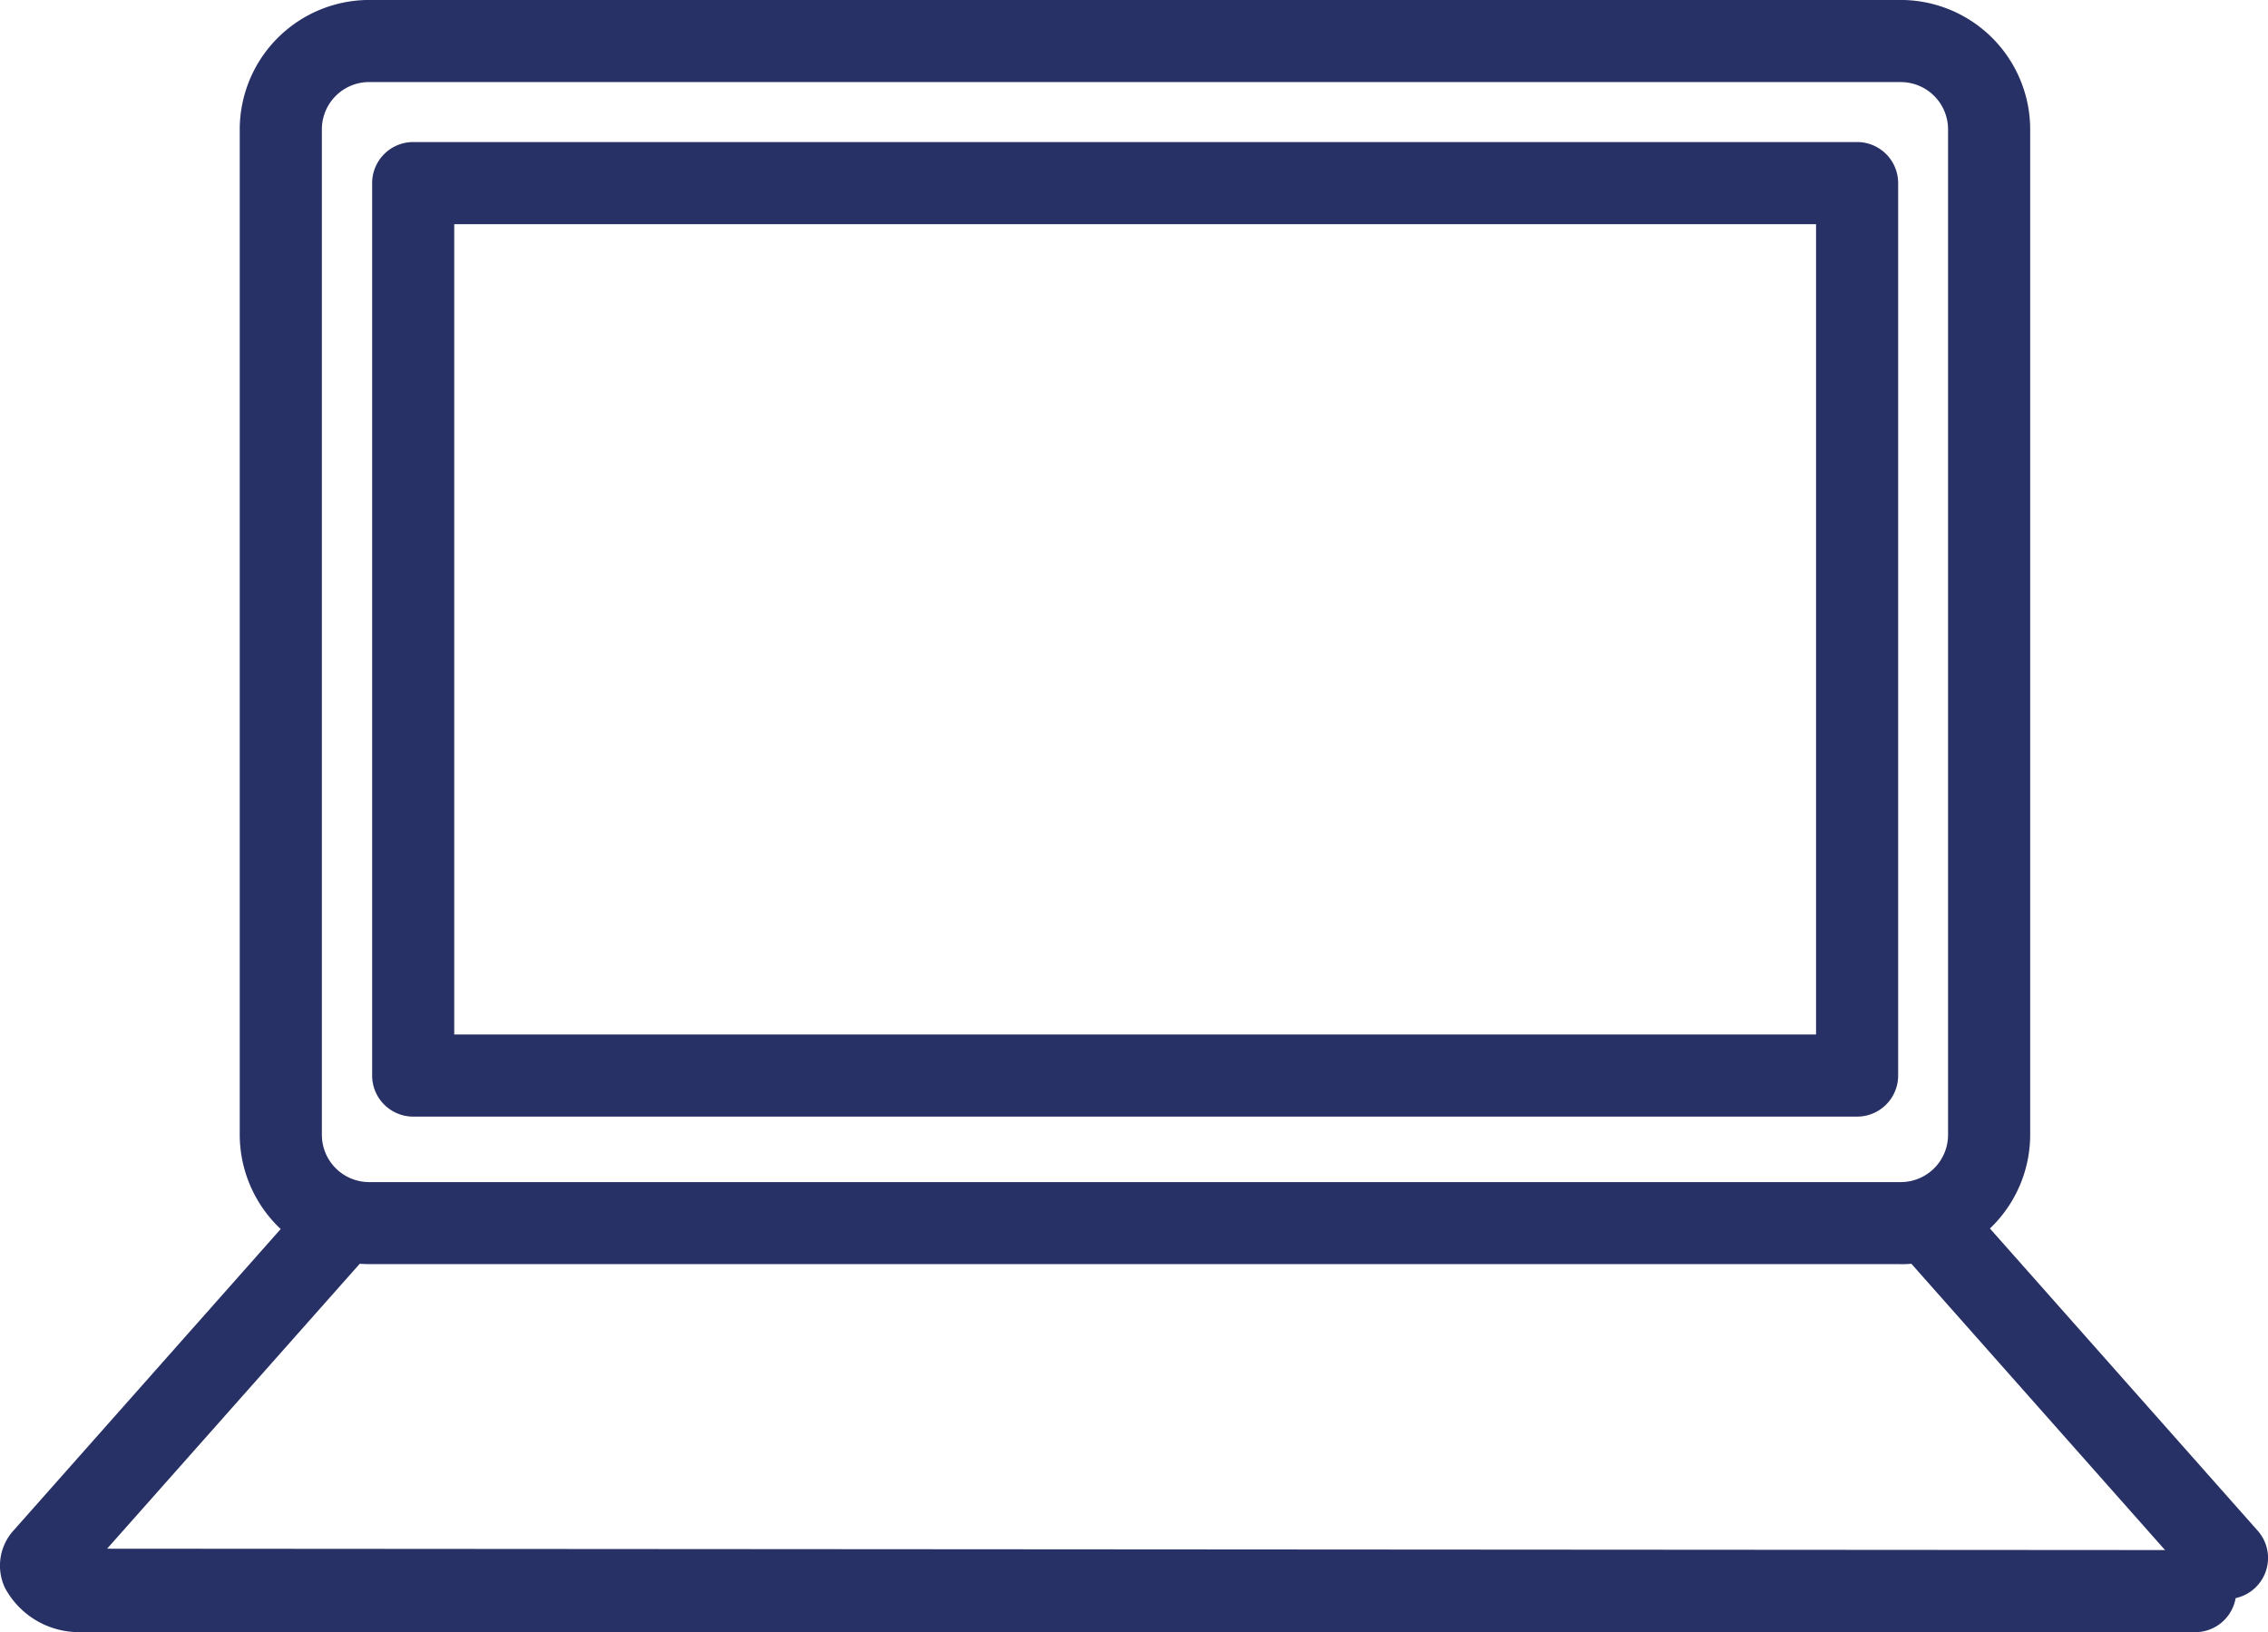
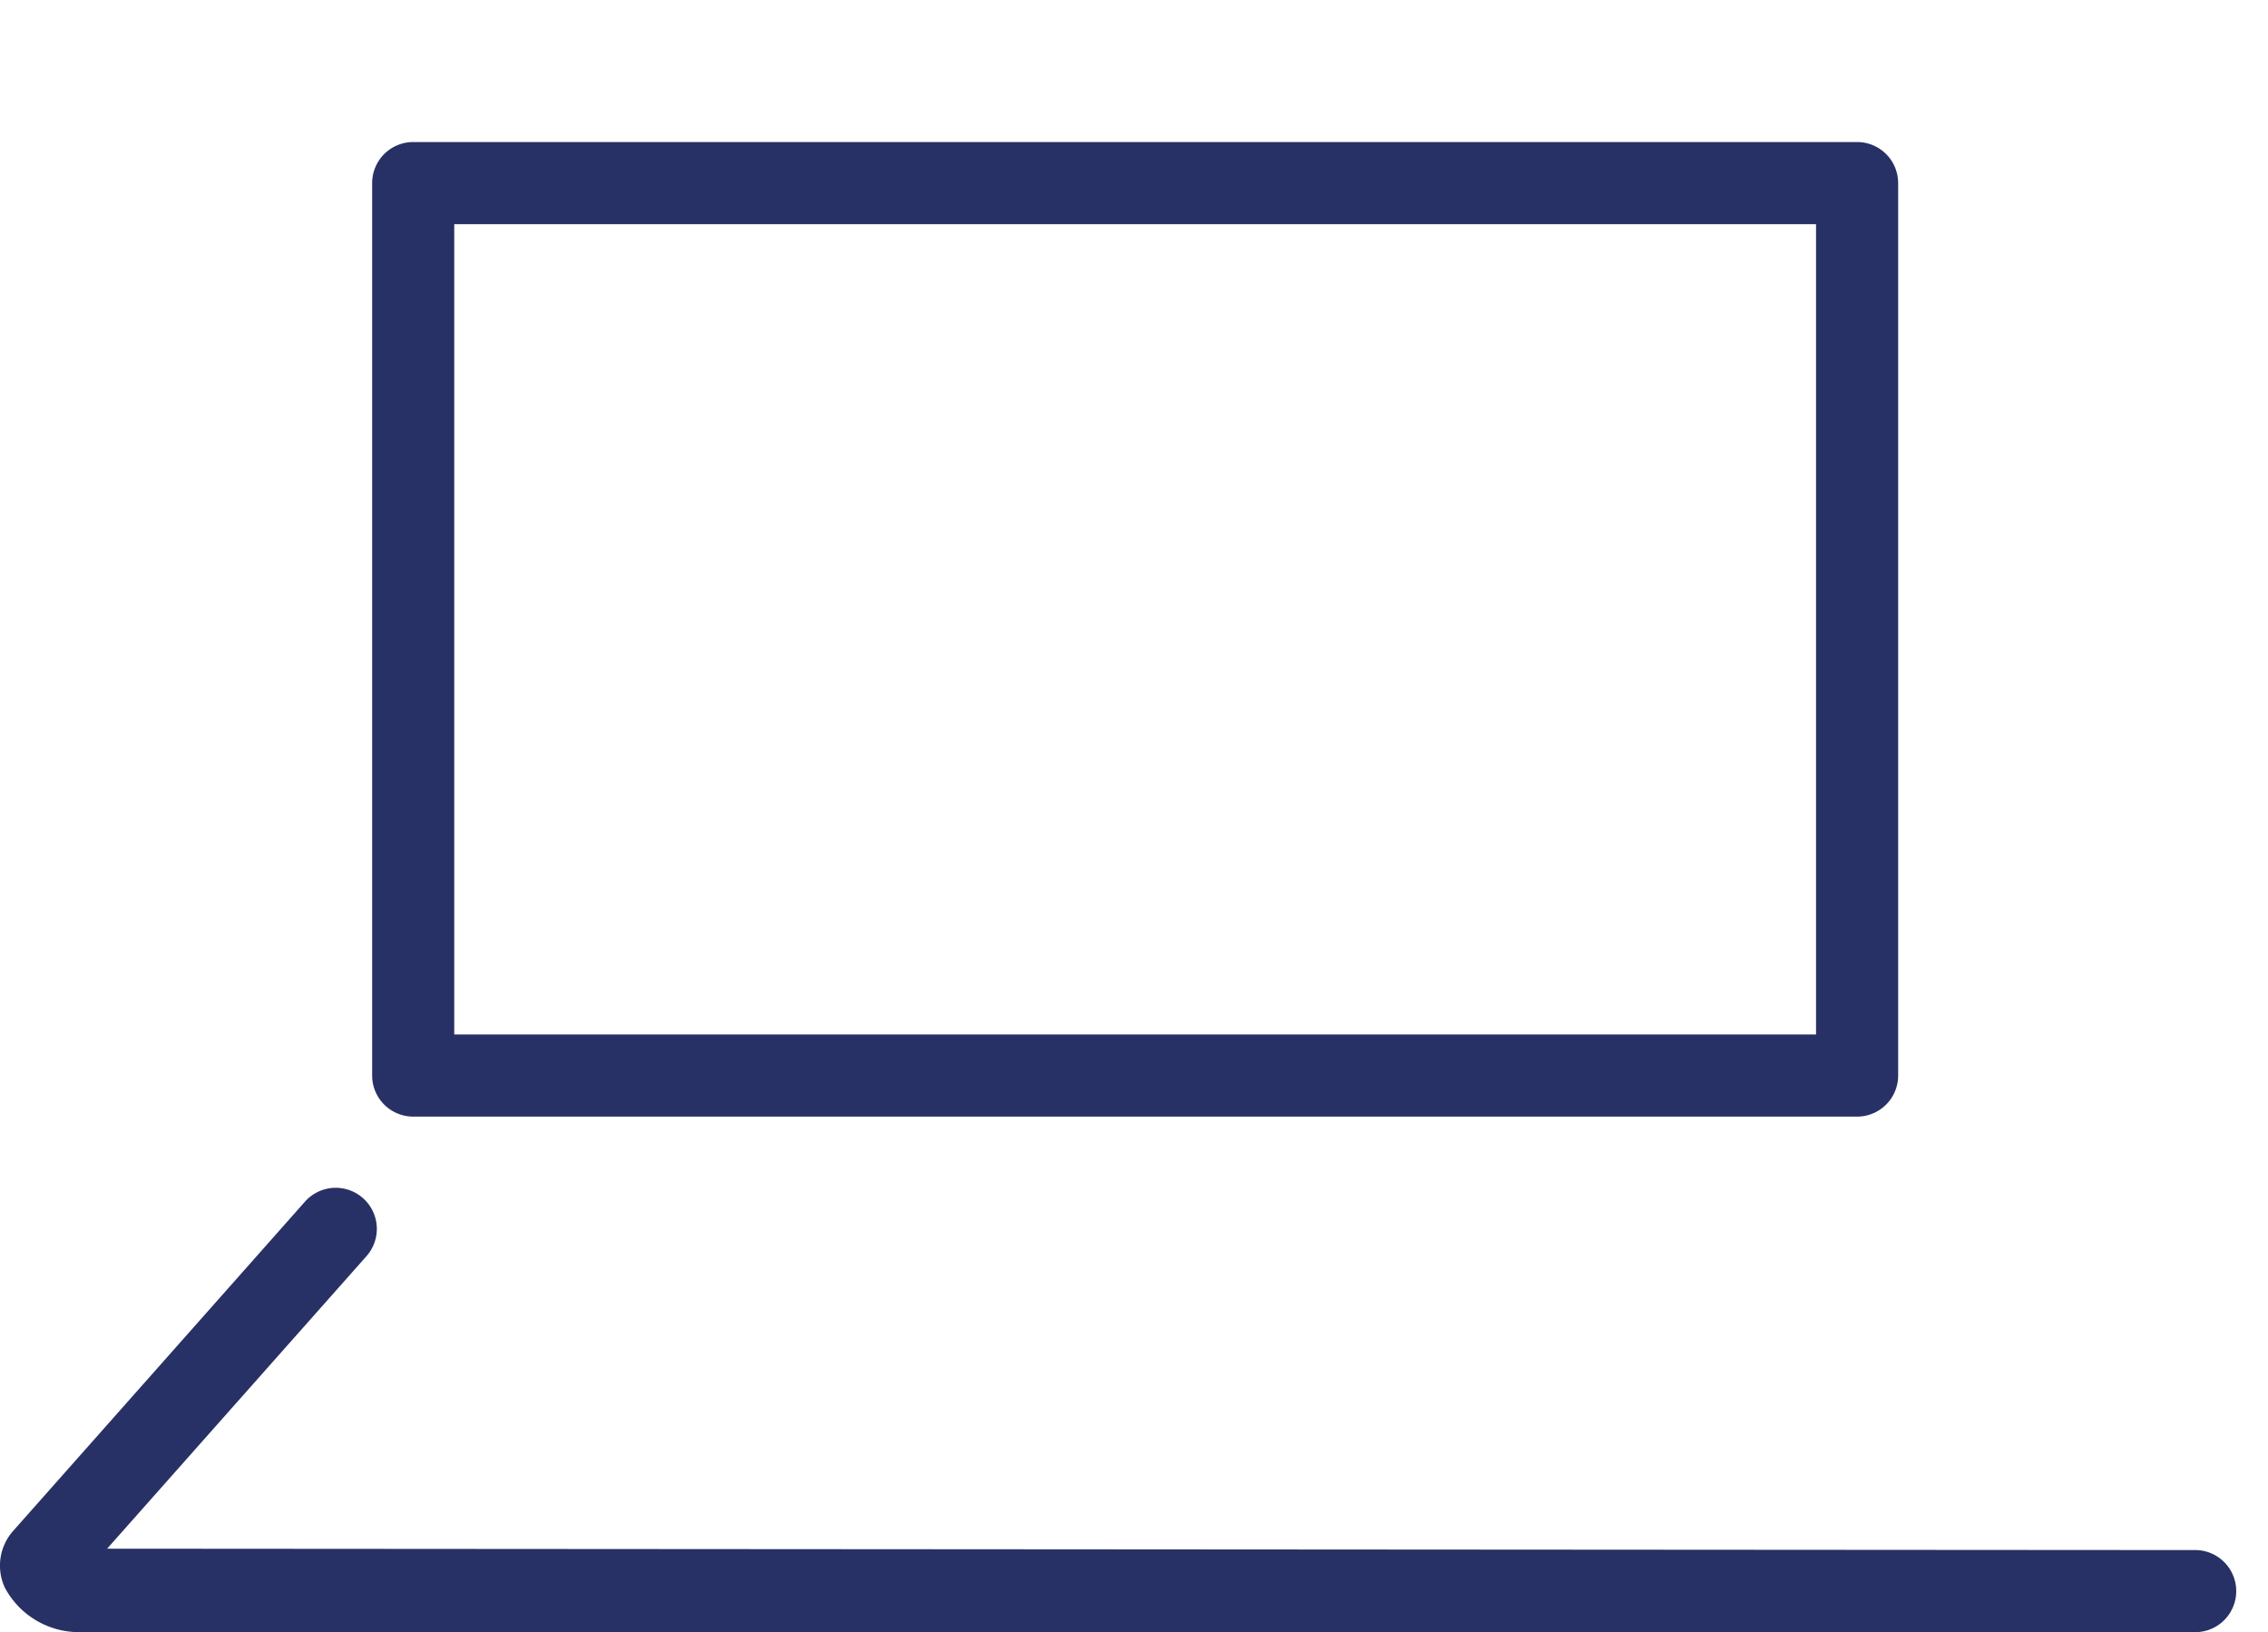
<svg xmlns="http://www.w3.org/2000/svg" width="62.352" height="44.874" viewBox="0 0 62.352 44.874">
  <defs>
    <clipPath id="clip-path">
      <rect id="Rectangle_1262" data-name="Rectangle 1262" width="62.352" height="44.873" fill="#283165" />
    </clipPath>
  </defs>
  <g id="Groupe_3460" data-name="Groupe 3460" transform="translate(0 0)">
    <g id="Groupe_3459" data-name="Groupe 3459" transform="translate(0 0)" clip-path="url(#clip-path)">
-       <path id="Tracé_328" data-name="Tracé 328" d="M49.87,34.755H7.763A3.564,3.564,0,0,1,4.205,31.2V3.558A3.563,3.563,0,0,1,7.763,0H49.87a3.562,3.562,0,0,1,3.558,3.558V31.2a3.563,3.563,0,0,1-3.558,3.558M7.763,2.257a1.3,1.3,0,0,0-1.3,1.3V31.2a1.3,1.3,0,0,0,1.3,1.3H49.87a1.3,1.3,0,0,0,1.3-1.3V3.558a1.3,1.3,0,0,0-1.3-1.3Z" transform="translate(2.386 -0.001)" fill="#283165" />
-       <path id="Tracé_329" data-name="Tracé 329" d="M42.372,32.143a1.126,1.126,0,0,1-.846-.381l-8.019-9.051a1.129,1.129,0,0,1,1.69-1.5l8.019,9.051a1.129,1.129,0,0,1-.843,1.878" transform="translate(18.853 11.822)" fill="#283165" />
      <path id="Tracé_330" data-name="Tracé 330" d="M60.316,33.05H2.116A2.311,2.311,0,0,1,.132,31.825a1.436,1.436,0,0,1,.232-1.56l8.021-9.051a1.129,1.129,0,0,1,1.69,1.5L2.945,30.756l57.371.038a1.129,1.129,0,1,1,0,2.257" transform="translate(0 11.822)" fill="#283165" />
      <path id="Tracé_331" data-name="Tracé 331" d="M47.352,29.286H7.656a1.13,1.13,0,0,1-1.129-1.13V3.621A1.13,1.13,0,0,1,7.656,2.492h39.7A1.129,1.129,0,0,1,48.48,3.621V28.156a1.129,1.129,0,0,1-1.129,1.13M8.784,27.027H46.223V4.751H8.784Z" transform="translate(3.704 1.413)" fill="#283165" />
    </g>
  </g>
</svg>